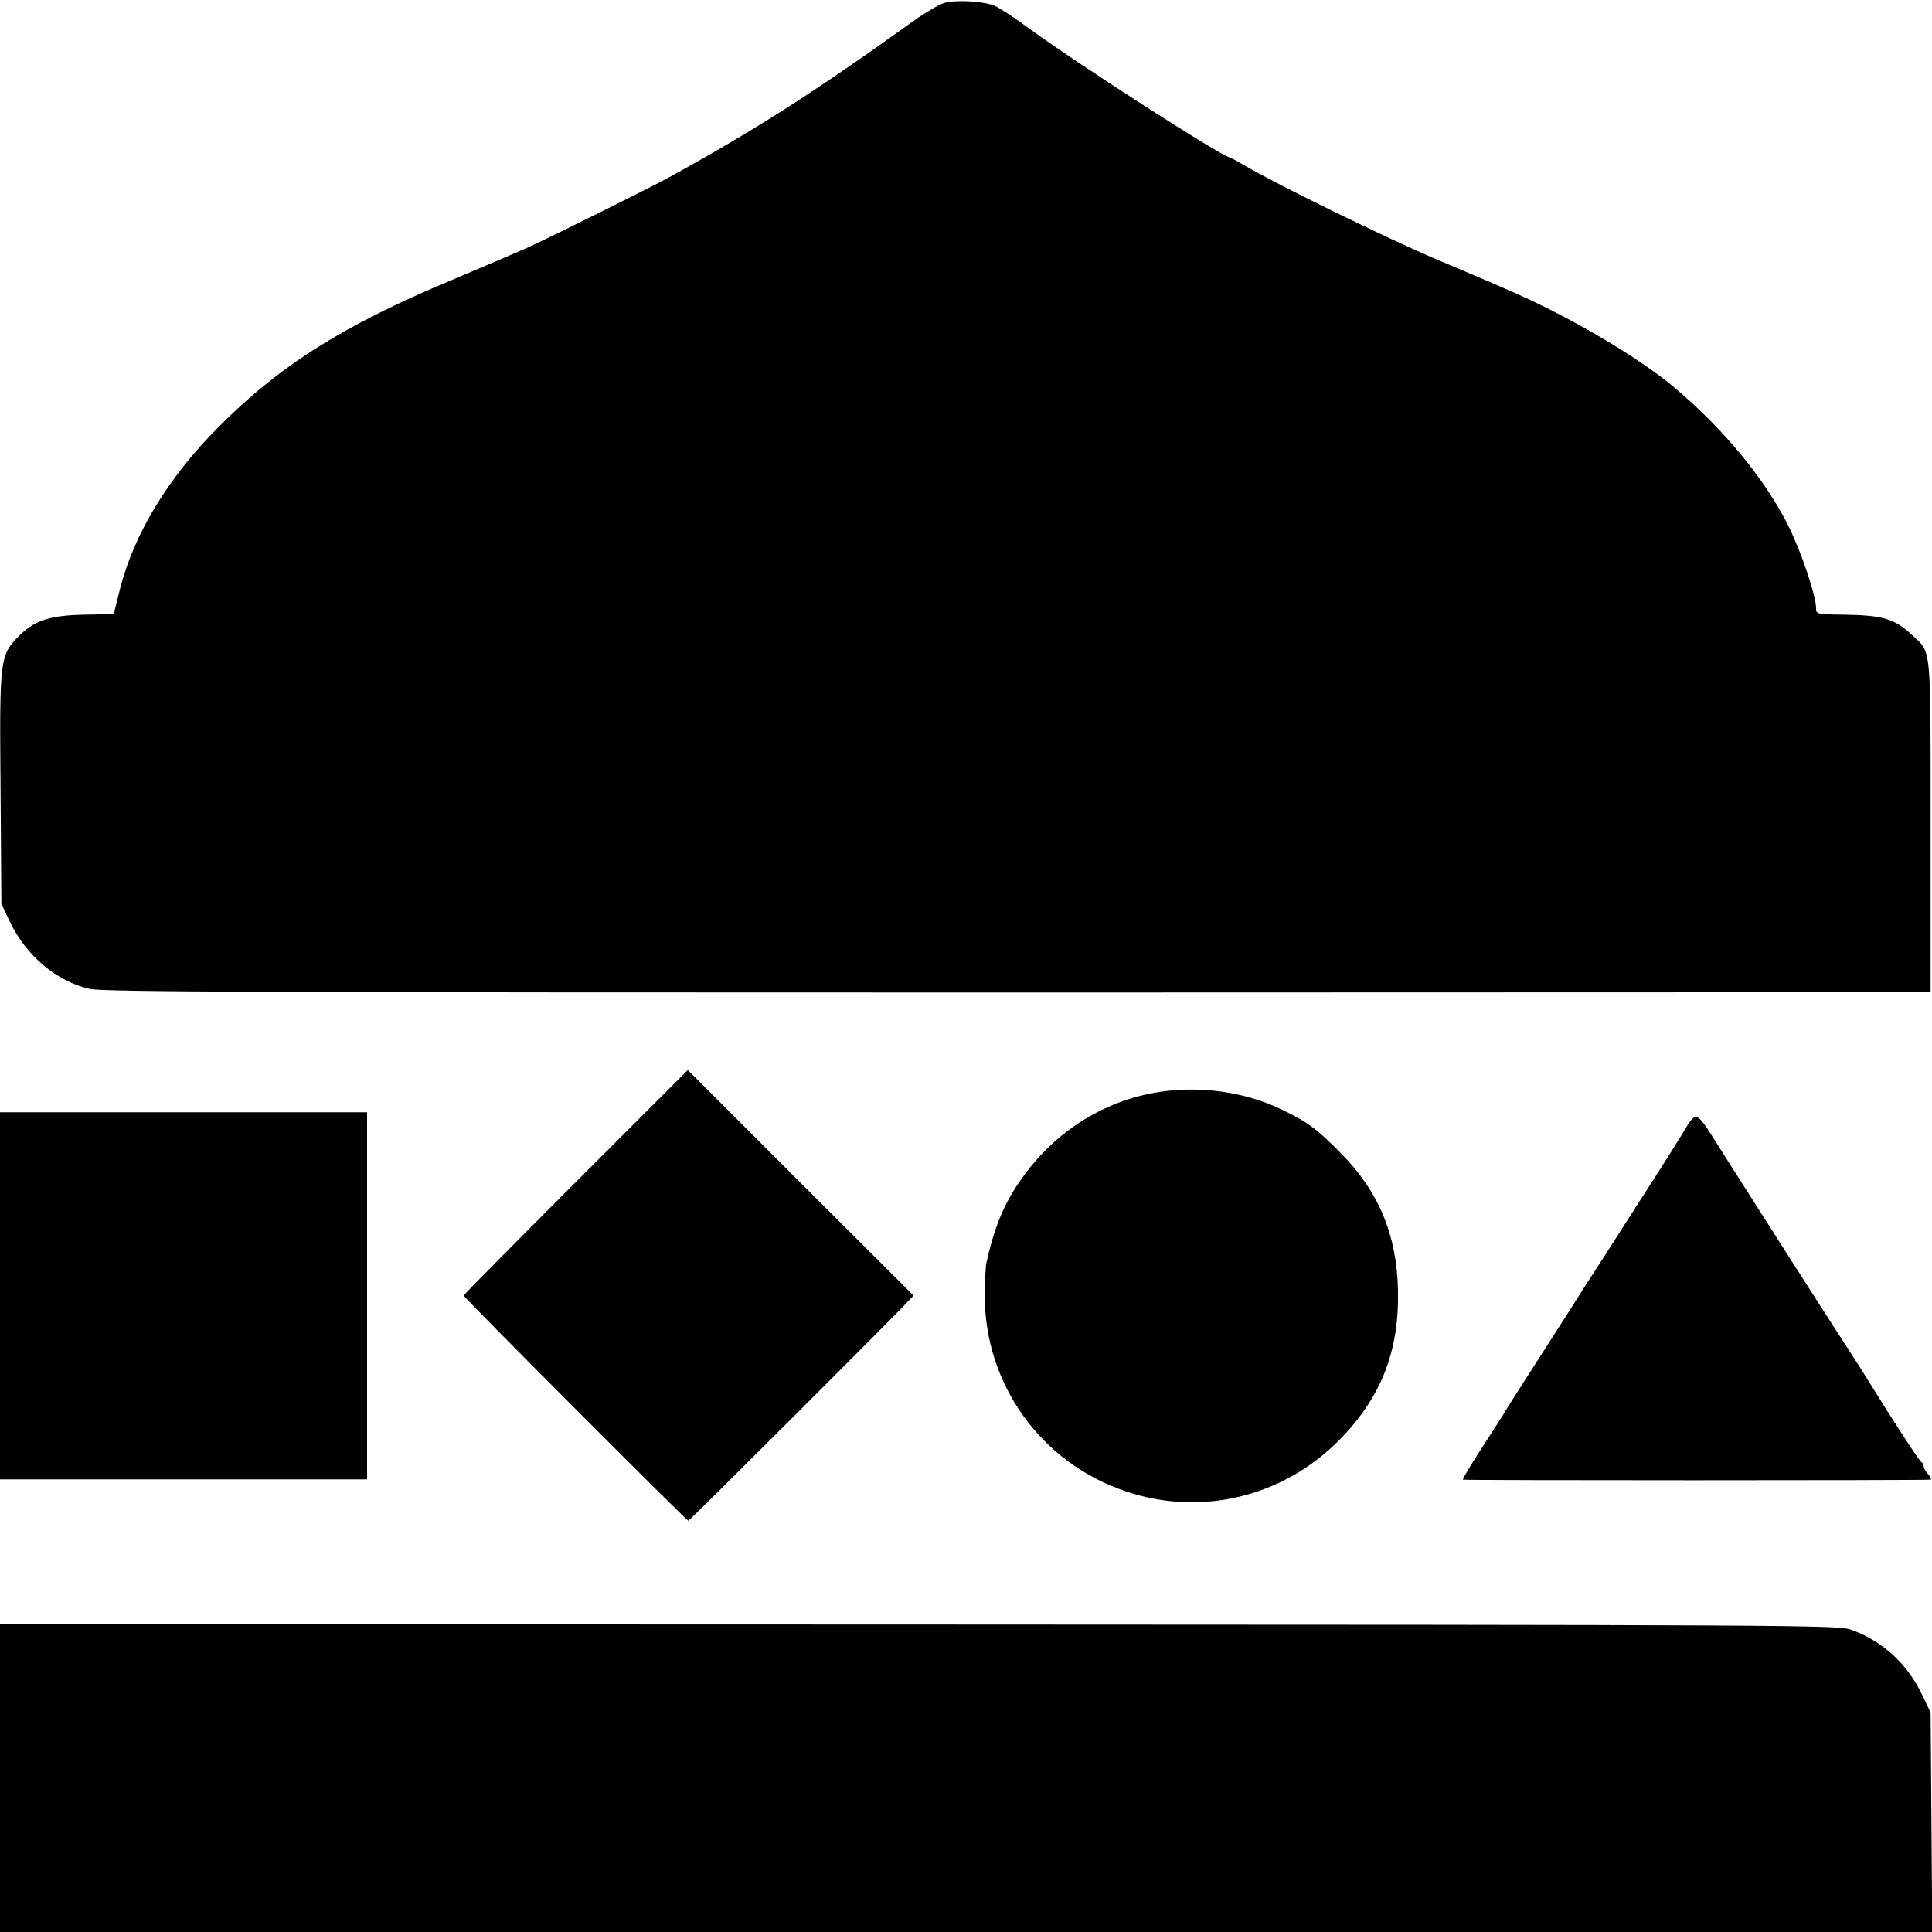
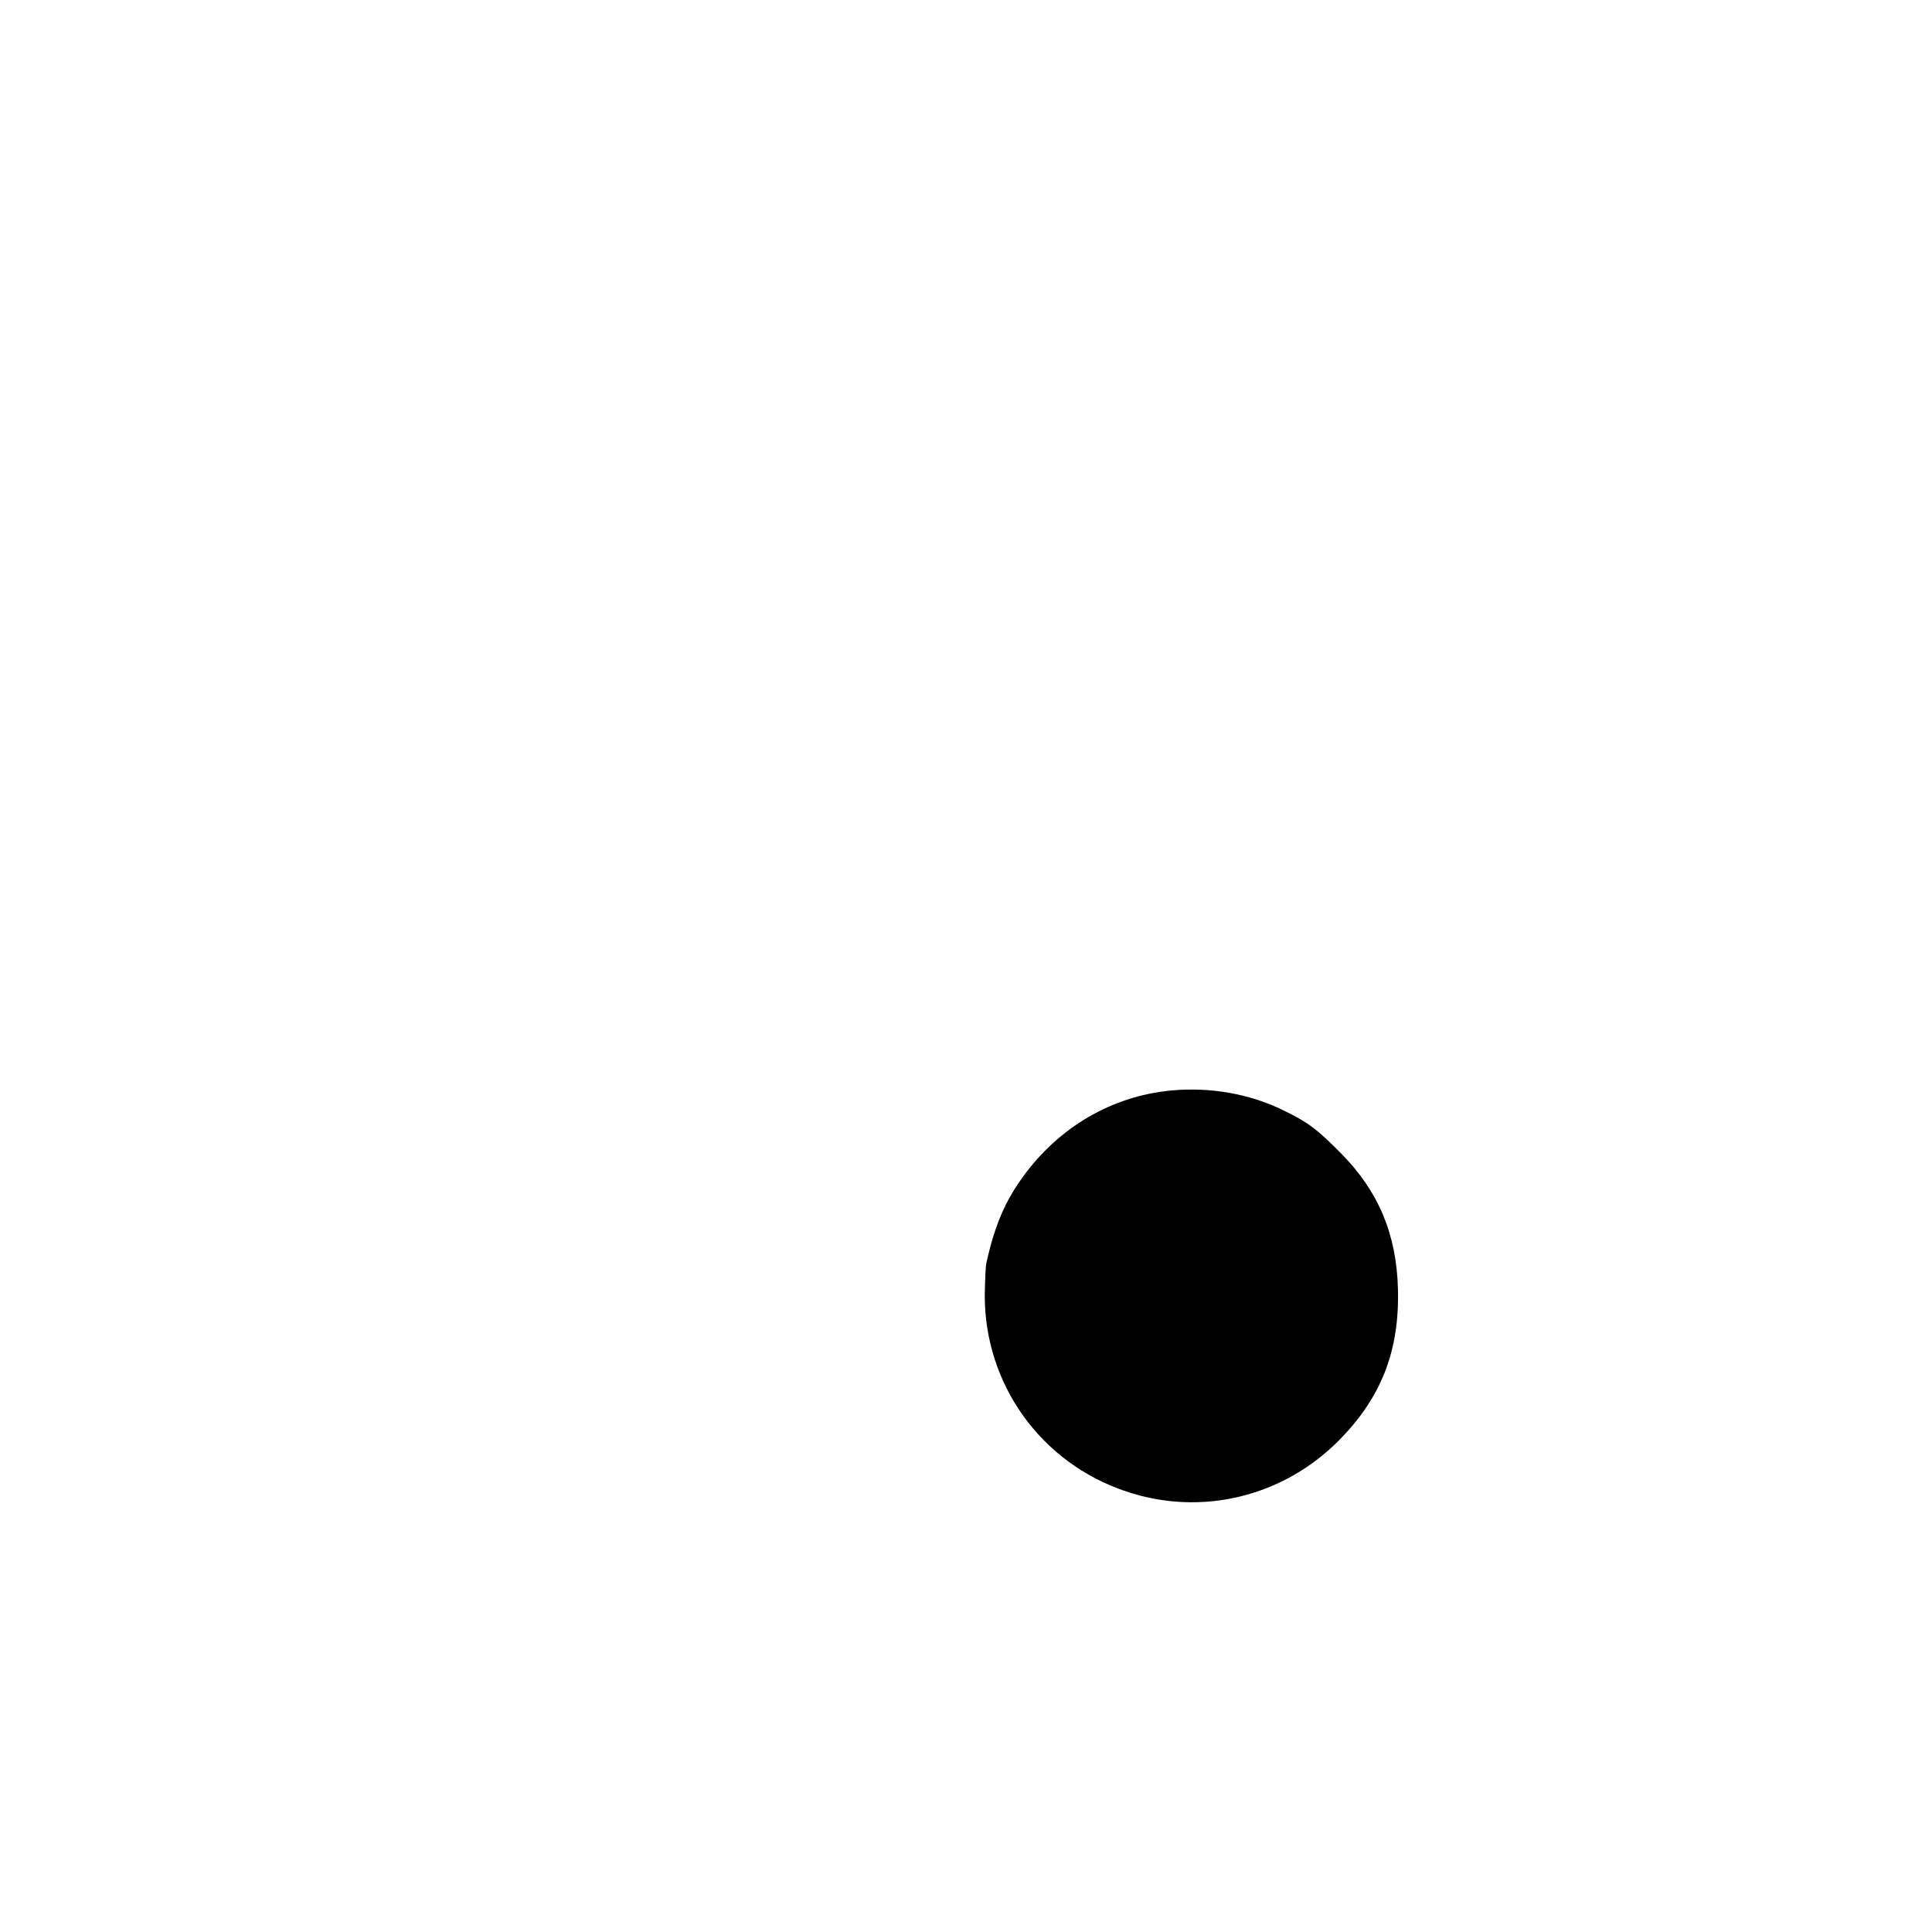
<svg xmlns="http://www.w3.org/2000/svg" version="1.0" width="700pt" height="700pt" viewBox="0 0 700 700" preserveAspectRatio="xMidYMid meet">
  <g transform="translate(0,700) scale(0.1,-0.1)" fill="#000000" stroke="none">
-     <path d="M3420 6989 c-19 -6 -70 -36 -113 -67 -358 -257 -573 -394 -882 -564 -59 -33 -458 -231 -520 -258 -52 -23 -123 -53 -269 -115 -395 -165 -625 -311 -846 -534 -182 -183 -304 -385 -355 -584 l-23 -92 -102 -2 c-126 -2 -183 -20 -238 -74 -73 -73 -74 -80 -70 -556 l3 -418 31 -65 c59 -123 169 -216 289 -243 50 -11 624 -13 3365 -13 l3305 1 0 600 c0 666 4 628 -67 694 -64 60 -106 72 -250 74 -94 1 -98 2 -98 23 0 46 -53 203 -101 300 -82 164 -231 347 -409 497 -131 112 -391 264 -605 356 -55 24 -113 49 -130 56 -16 7 -73 31 -125 53 -186 79 -581 272 -698 341 -29 17 -55 31 -57 31 -24 0 -553 340 -725 466 -52 38 -108 75 -124 82 -40 18 -143 24 -186 11z" />
-     <path d="M2086 2717 c-223 -223 -406 -408 -406 -411 0 -7 808 -816 814 -816 4 0 750 744 793 792 l23 24 -409 408 -409 409 -406 -406z" />
    <path d="M4244 3049 c-215 -20 -409 -133 -540 -316 -64 -89 -100 -174 -130 -308 -3 -11 -5 -63 -6 -115 -2 -324 203 -611 513 -714 271 -91 566 -20 769 184 155 156 221 326 215 550 -5 197 -70 353 -205 490 -88 89 -121 114 -212 158 -121 59 -263 84 -404 71z" />
-     <path d="M0 2305 l0 -665 665 0 665 0 0 665 0 665 -665 0 -665 0 0 -665z" />
-     <path d="M6086 2877 c-31 -51 -109 -173 -173 -272 -63 -99 -136 -213 -162 -252 -25 -40 -102 -161 -171 -268 -69 -107 -130 -203 -135 -213 -6 -9 -31 -48 -56 -87 -53 -81 -89 -141 -89 -146 0 -3 1668 -3 1694 0 5 0 2 9 -7 19 -10 10 -17 23 -17 29 0 6 -4 13 -8 15 -7 3 -92 133 -187 286 -16 27 -57 91 -91 143 -79 122 -341 532 -434 679 -115 181 -97 174 -164 67z" />
-     <path d="M0 558 l0 -558 3501 0 3500 0 -3 398 -3 397 -31 65 c-54 113 -144 195 -259 236 -47 16 -230 17 -3377 18 l-3328 1 0 -557z" />
  </g>
</svg>